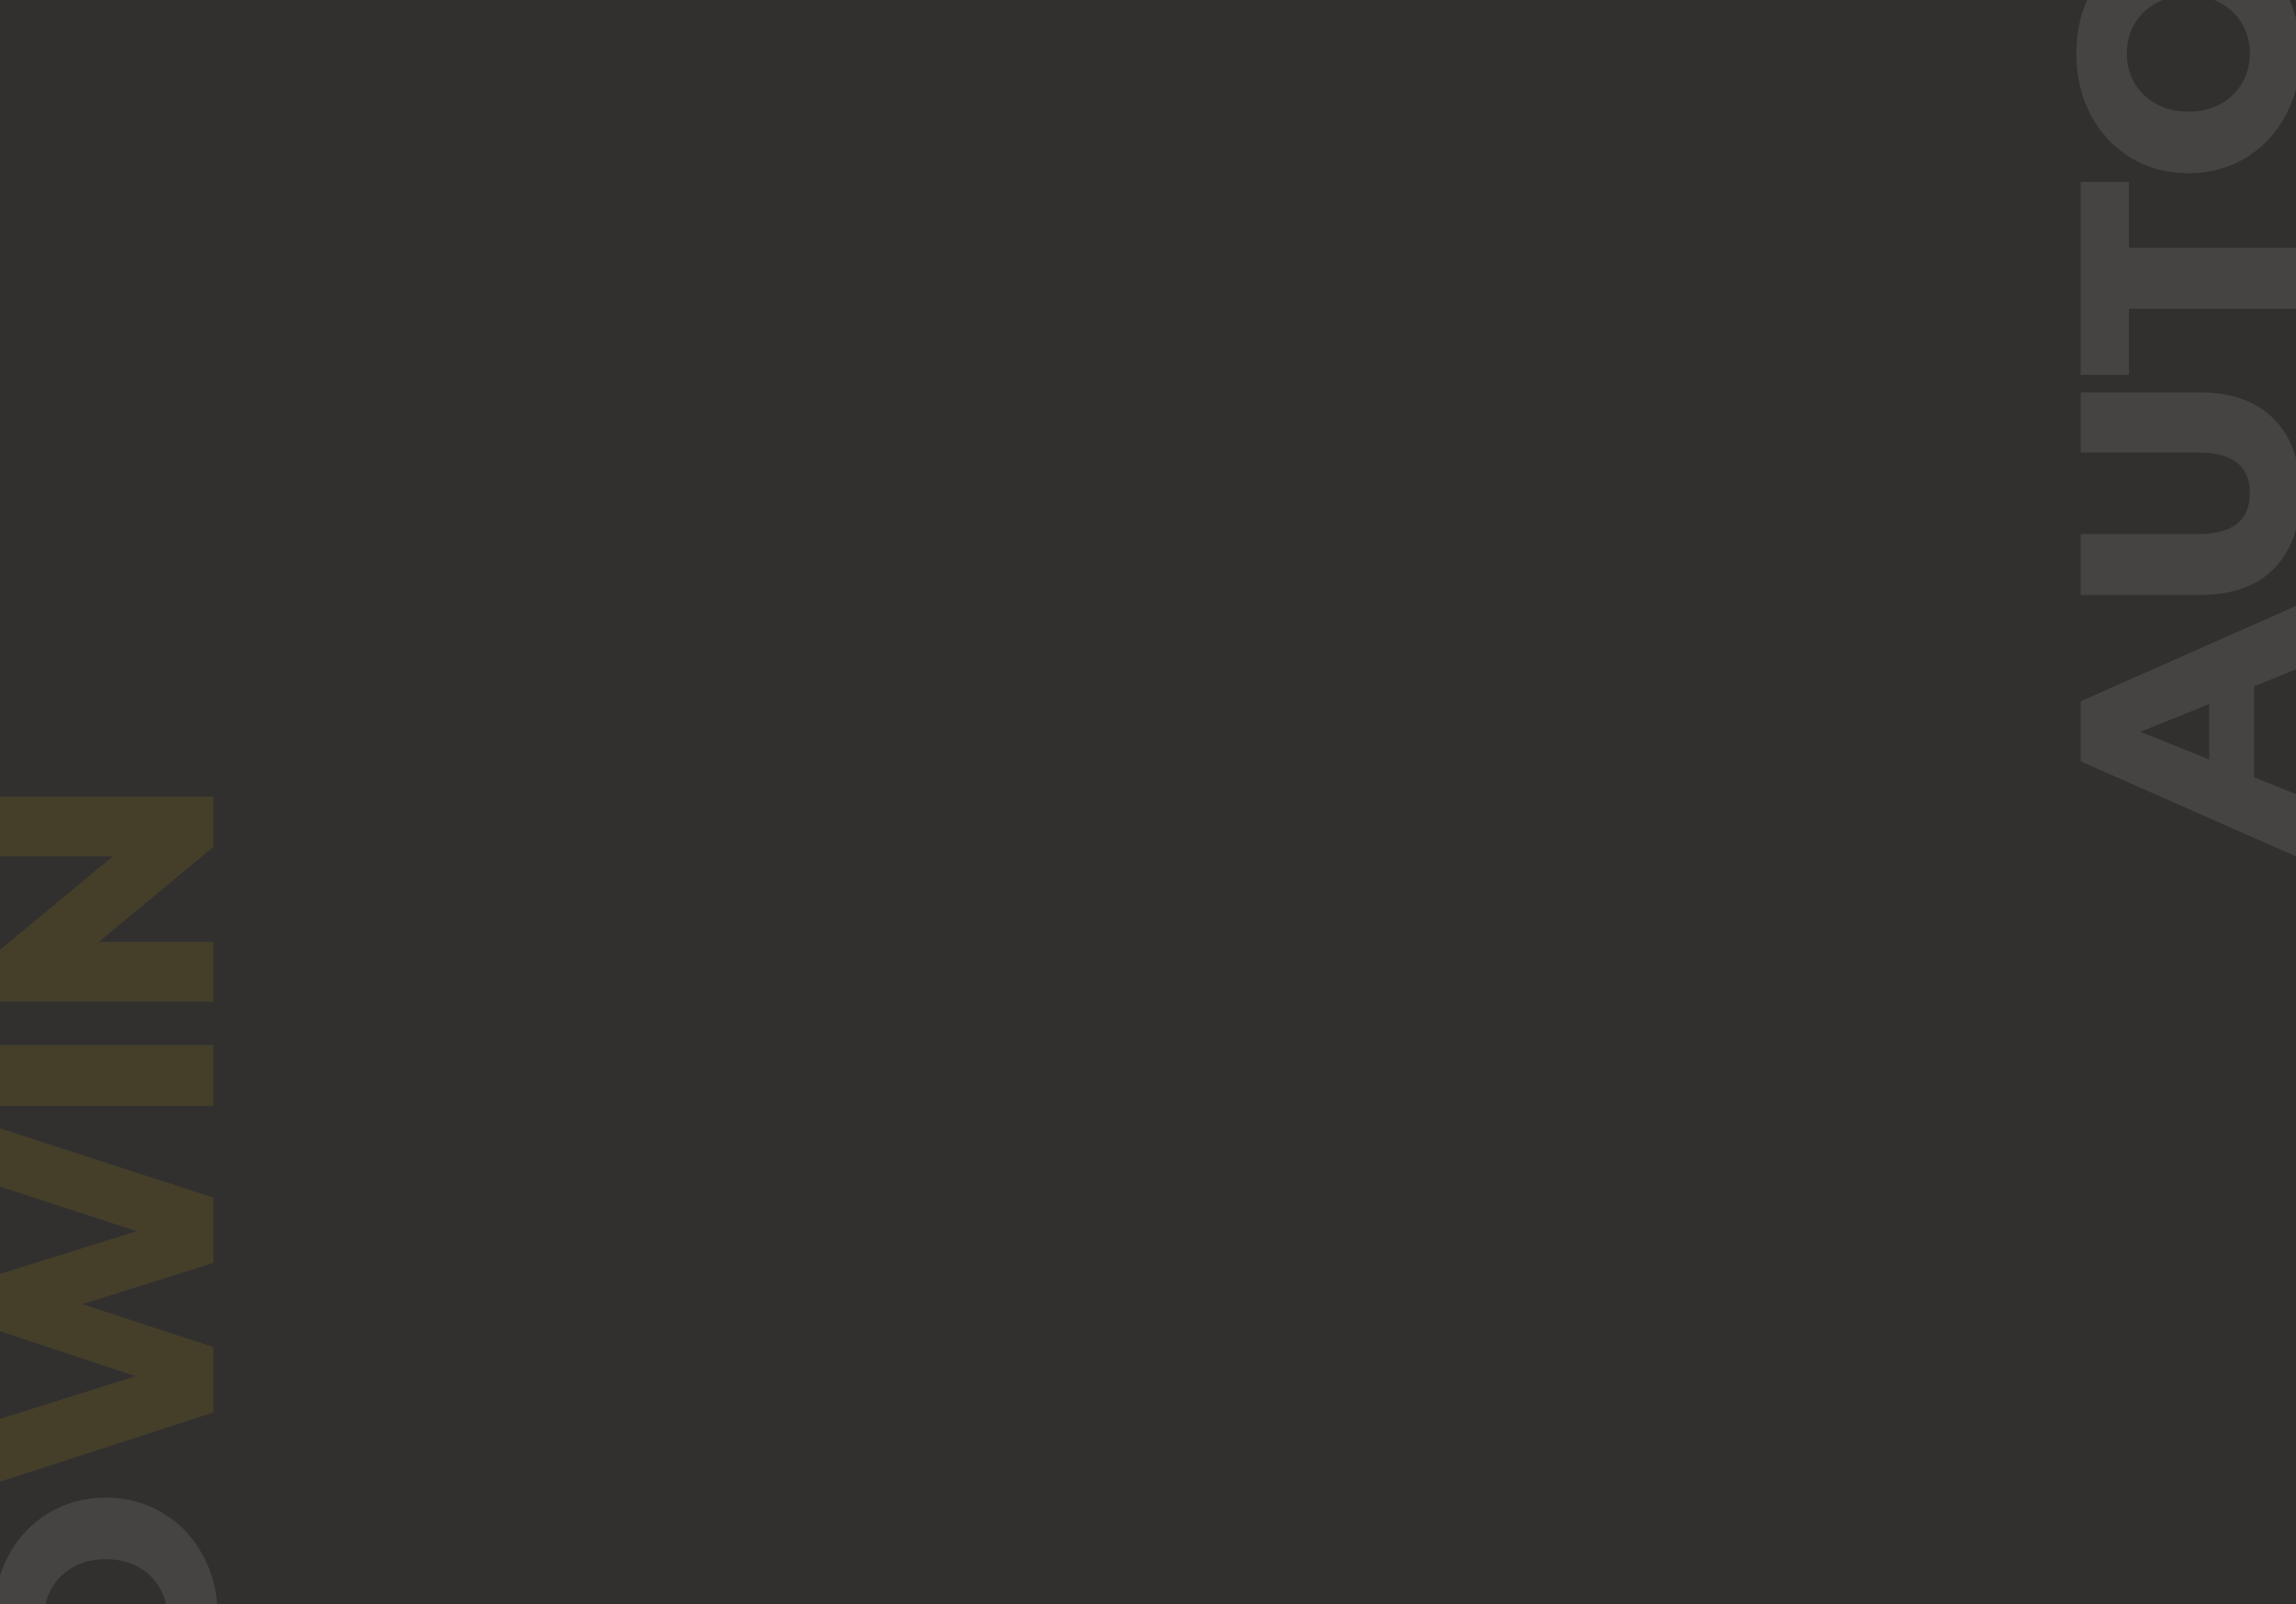
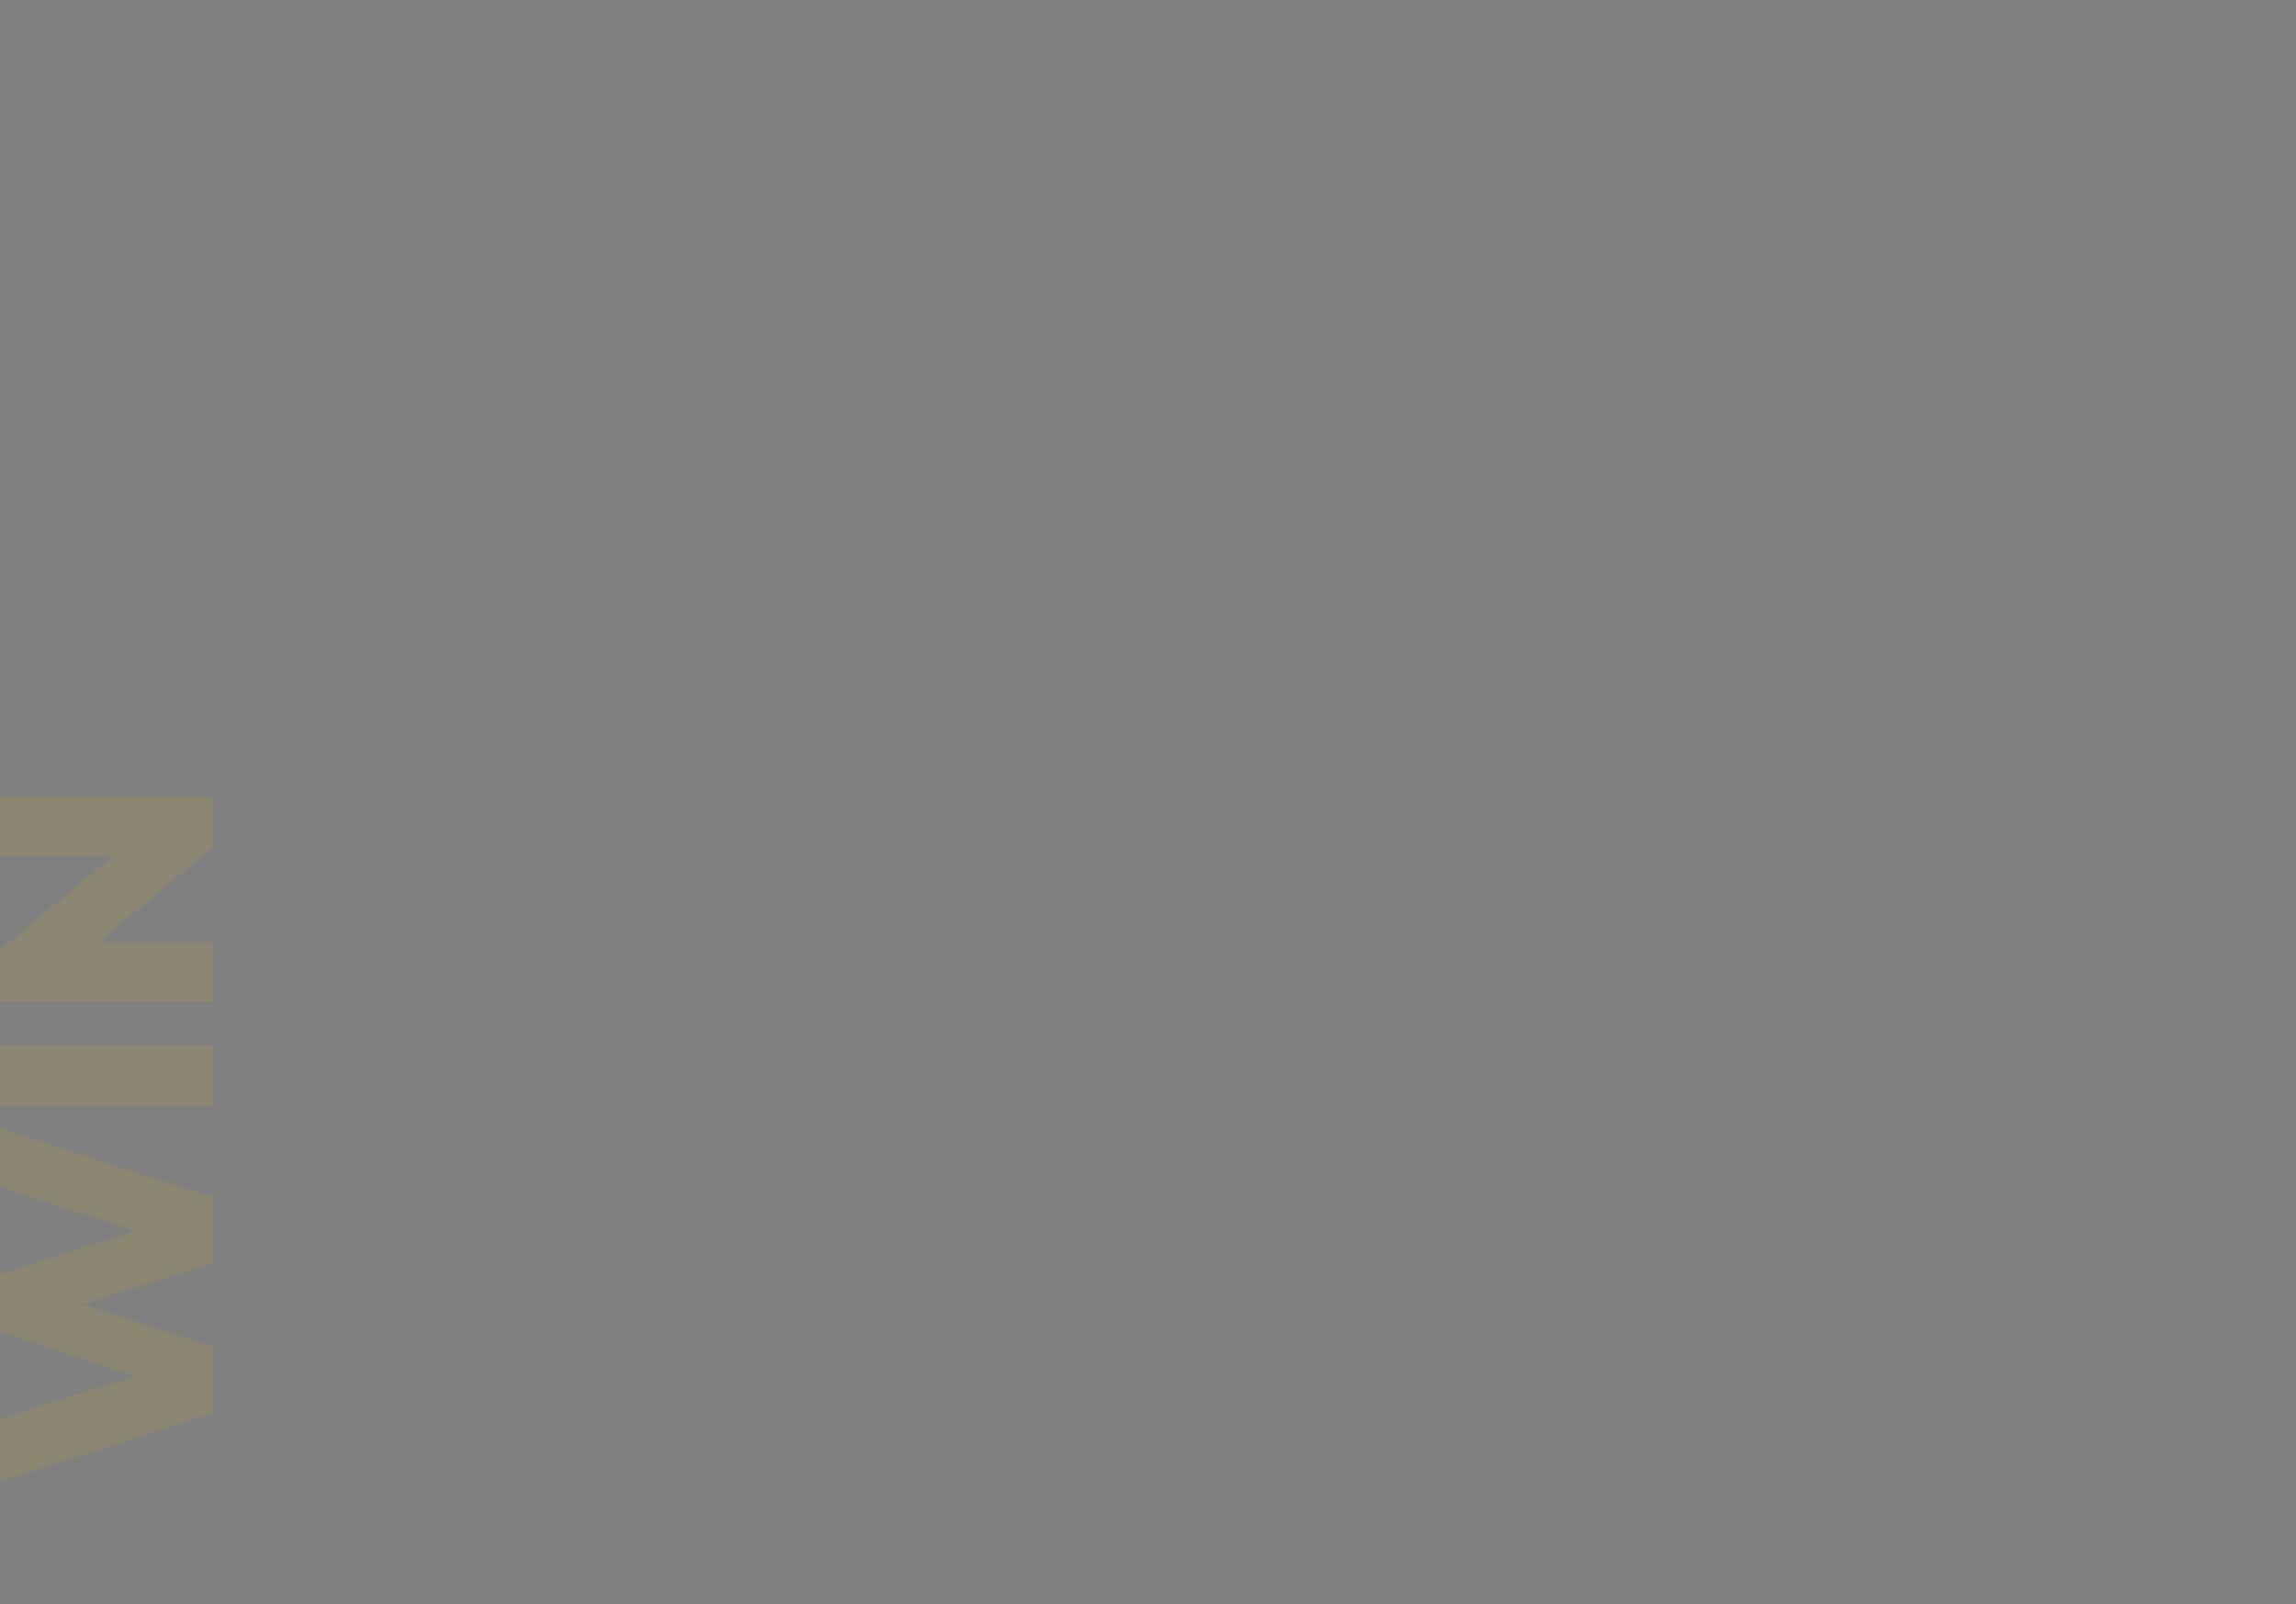
<svg xmlns="http://www.w3.org/2000/svg" width="1194" height="834" viewBox="0 0 1194 834" fill="none">
  <rect x="0" y="0" width="1194" height="834" fill="#808080" stroke="none" />
  <g clip-path="url(#clip0)">
-     <rect width="834" height="1194" transform="translate(0 834) rotate(-90)" fill="#31302F" />
    <g opacity="0.1">
-       <path d="M1172.24 356.76V404.12L1194 412.92V445.24L1082 395.8V364.6L1194 315V347.96L1172.24 356.76ZM1148.88 366.04L1113.04 380.44L1148.88 394.84V366.04ZM1196.24 256.682C1196.24 273.322 1191.71 286.282 1182.64 295.562C1173.57 304.736 1160.72 309.322 1144.08 309.322H1082V277.642H1143.12C1161.04 277.642 1170 270.549 1170 256.362C1170 242.282 1161.04 235.242 1143.12 235.242H1082V204.042H1144.08C1160.72 204.042 1173.57 208.682 1182.64 217.962C1191.71 227.136 1196.24 240.042 1196.24 256.682ZM1107.12 160.46V194.86H1082V94.54H1107.12V128.78H1194V160.46H1107.12ZM1196.24 27.82C1196.24 39.66 1193.73 50.327 1188.72 59.82C1183.71 69.207 1176.77 76.62 1167.92 82.06C1159.07 87.393 1149.09 90.06 1138 90.06C1126.91 90.06 1116.93 87.393 1108.08 82.06C1099.23 76.62 1092.29 69.207 1087.28 59.82C1082.27 50.327 1079.76 39.66 1079.76 27.82C1079.76 15.98 1082.27 5.367 1087.28 -4.02C1092.29 -13.513 1099.23 -20.927 1108.08 -26.26C1116.93 -31.7 1126.91 -34.42 1138 -34.42C1149.09 -34.42 1159.07 -31.7 1167.92 -26.26C1176.77 -20.927 1183.71 -13.513 1188.72 -4.02C1193.73 5.367 1196.24 15.98 1196.24 27.82ZM1170 27.82C1170 22.167 1168.67 17.047 1166 12.46C1163.33 7.873 1159.6 4.247 1154.8 1.58C1149.89 -1.087 1144.29 -2.42 1138 -2.42C1131.71 -2.42 1126.16 -1.087 1121.36 1.58C1116.45 4.247 1112.67 7.873 1110 12.46C1107.33 17.047 1106 22.167 1106 27.82C1106 33.473 1107.33 38.593 1110 43.18C1112.67 47.767 1116.45 51.393 1121.36 54.06C1126.16 56.727 1131.71 58.06 1138 58.06C1144.29 58.06 1149.89 56.727 1154.8 54.06C1159.6 51.393 1163.33 47.767 1166 43.18C1168.67 38.593 1170 33.473 1170 27.82Z" fill="#FCFCFC" />
-       <path d="M1082 -226.693L1194 -190.373V-156.453L1125.84 -135.013L1194 -112.613V-78.692L1082 -42.373V-75.013L1153.52 -97.573L1082 -121.253V-150.373L1154.16 -172.933L1082 -196.453V-226.693ZM1082 -238.044V-269.724H1194V-238.044H1082ZM1082 -398.823H1194V-372.743L1134.32 -323.302H1194V-292.263H1082V-318.343L1141.68 -367.783H1082V-398.823Z" fill="#FEC901" />
-     </g>
+       </g>
    <g opacity="0.1">
-       <path d="M89.24 1169.76V1217.12L111 1225.92V1258.24L-1 1208.8L-1 1177.6L111 1128V1160.96L89.24 1169.76ZM65.88 1179.04L30.04 1193.44L65.88 1207.84V1179.04ZM113.24 1069.68C113.24 1086.32 108.707 1099.28 99.64 1108.56C90.573 1117.74 77.72 1122.32 61.08 1122.32H-1V1090.64H60.12C78.04 1090.64 87 1083.55 87 1069.36C87 1055.28 78.04 1048.24 60.12 1048.24H-1V1017.04H61.08C77.72 1017.04 90.573 1021.68 99.64 1030.96C108.707 1040.14 113.24 1053.04 113.24 1069.68ZM24.12 973.46V1007.86H-1L-1 907.54H24.12L24.12 941.78H111V973.46H24.12ZM113.24 840.82C113.24 852.66 110.733 863.327 105.72 872.82C100.707 882.207 93.773 889.62 84.92 895.06C76.067 900.393 66.093 903.06 55 903.06C43.907 903.06 33.933 900.393 25.08 895.06C16.227 889.62 9.293 882.207 4.28 872.82C-0.733 863.327 -3.24 852.66 -3.24 840.82C-3.24 828.98 -0.733 818.367 4.28 808.98C9.293 799.487 16.227 792.073 25.08 786.74C33.933 781.3 43.907 778.58 55 778.58C66.093 778.58 76.067 781.3 84.92 786.74C93.773 792.073 100.707 799.487 105.72 808.98C110.733 818.367 113.24 828.98 113.24 840.82ZM87 840.82C87 835.167 85.667 830.047 83 825.46C80.333 820.873 76.6 817.247 71.8 814.58C66.893 811.913 61.293 810.58 55 810.58C48.707 810.58 43.16 811.913 38.36 814.58C33.453 817.247 29.667 820.873 27 825.46C24.333 830.047 23 835.167 23 840.82C23 846.473 24.333 851.593 27 856.18C29.667 860.767 33.453 864.393 38.36 867.06C43.16 869.727 48.707 871.06 55 871.06C61.293 871.06 66.893 869.727 71.8 867.06C76.6 864.393 80.333 860.767 83 856.18C85.667 851.593 87 846.473 87 840.82Z" fill="#FCFCFC" />
      <path d="M-1 586.307L111 622.627V656.547L42.84 677.987L111 700.387V734.307L-1 770.627V737.987L70.52 715.427L-1 691.747V662.627L71.16 640.067L-1 616.547V586.307ZM-1 574.956V543.276H111L111 574.956H-1ZM-1 414.177H111V440.257L51.32 489.698H111V520.737H-1L-1 494.657L58.68 445.217H-1V414.177Z" fill="#FEC901" />
    </g>
  </g>
  <defs>
    <clipPath id="clip0">
      <rect width="834" height="1194" fill="white" transform="translate(0 834) rotate(-90)" />
    </clipPath>
  </defs>
</svg>